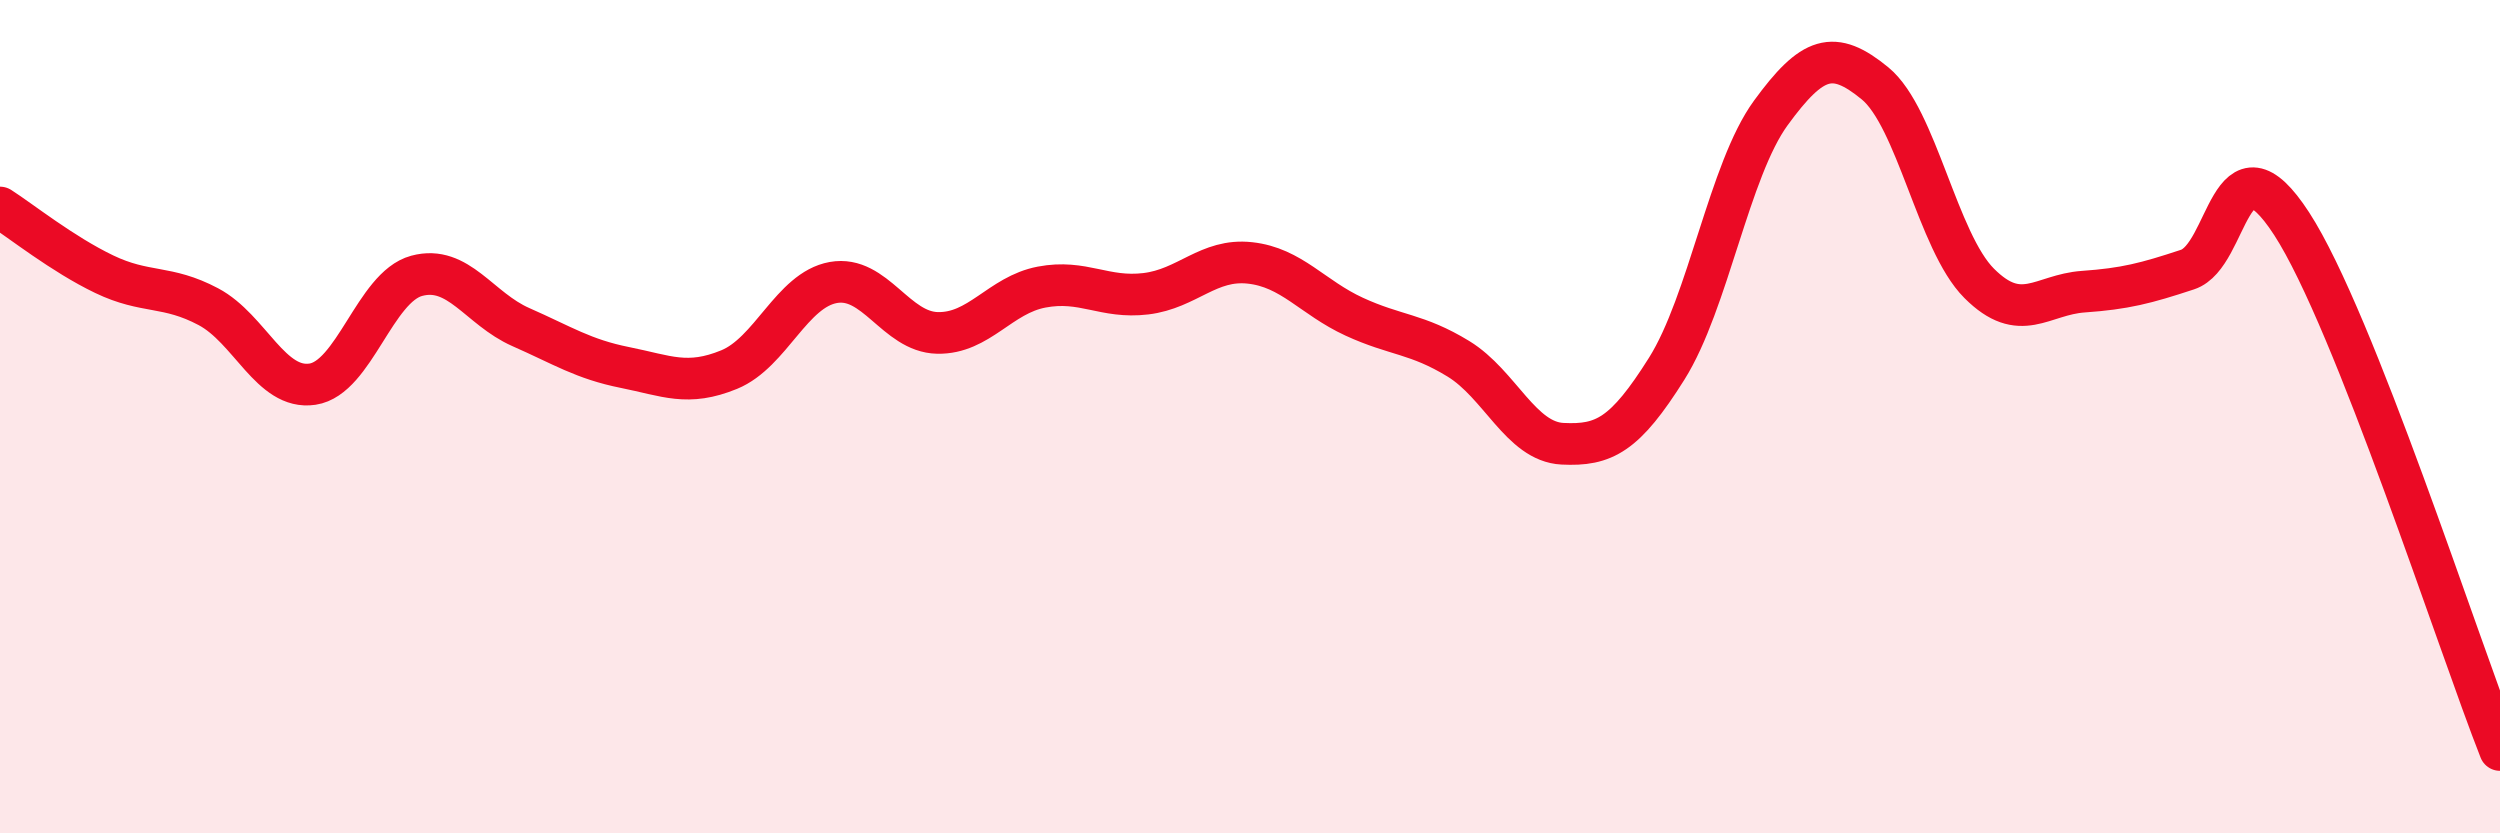
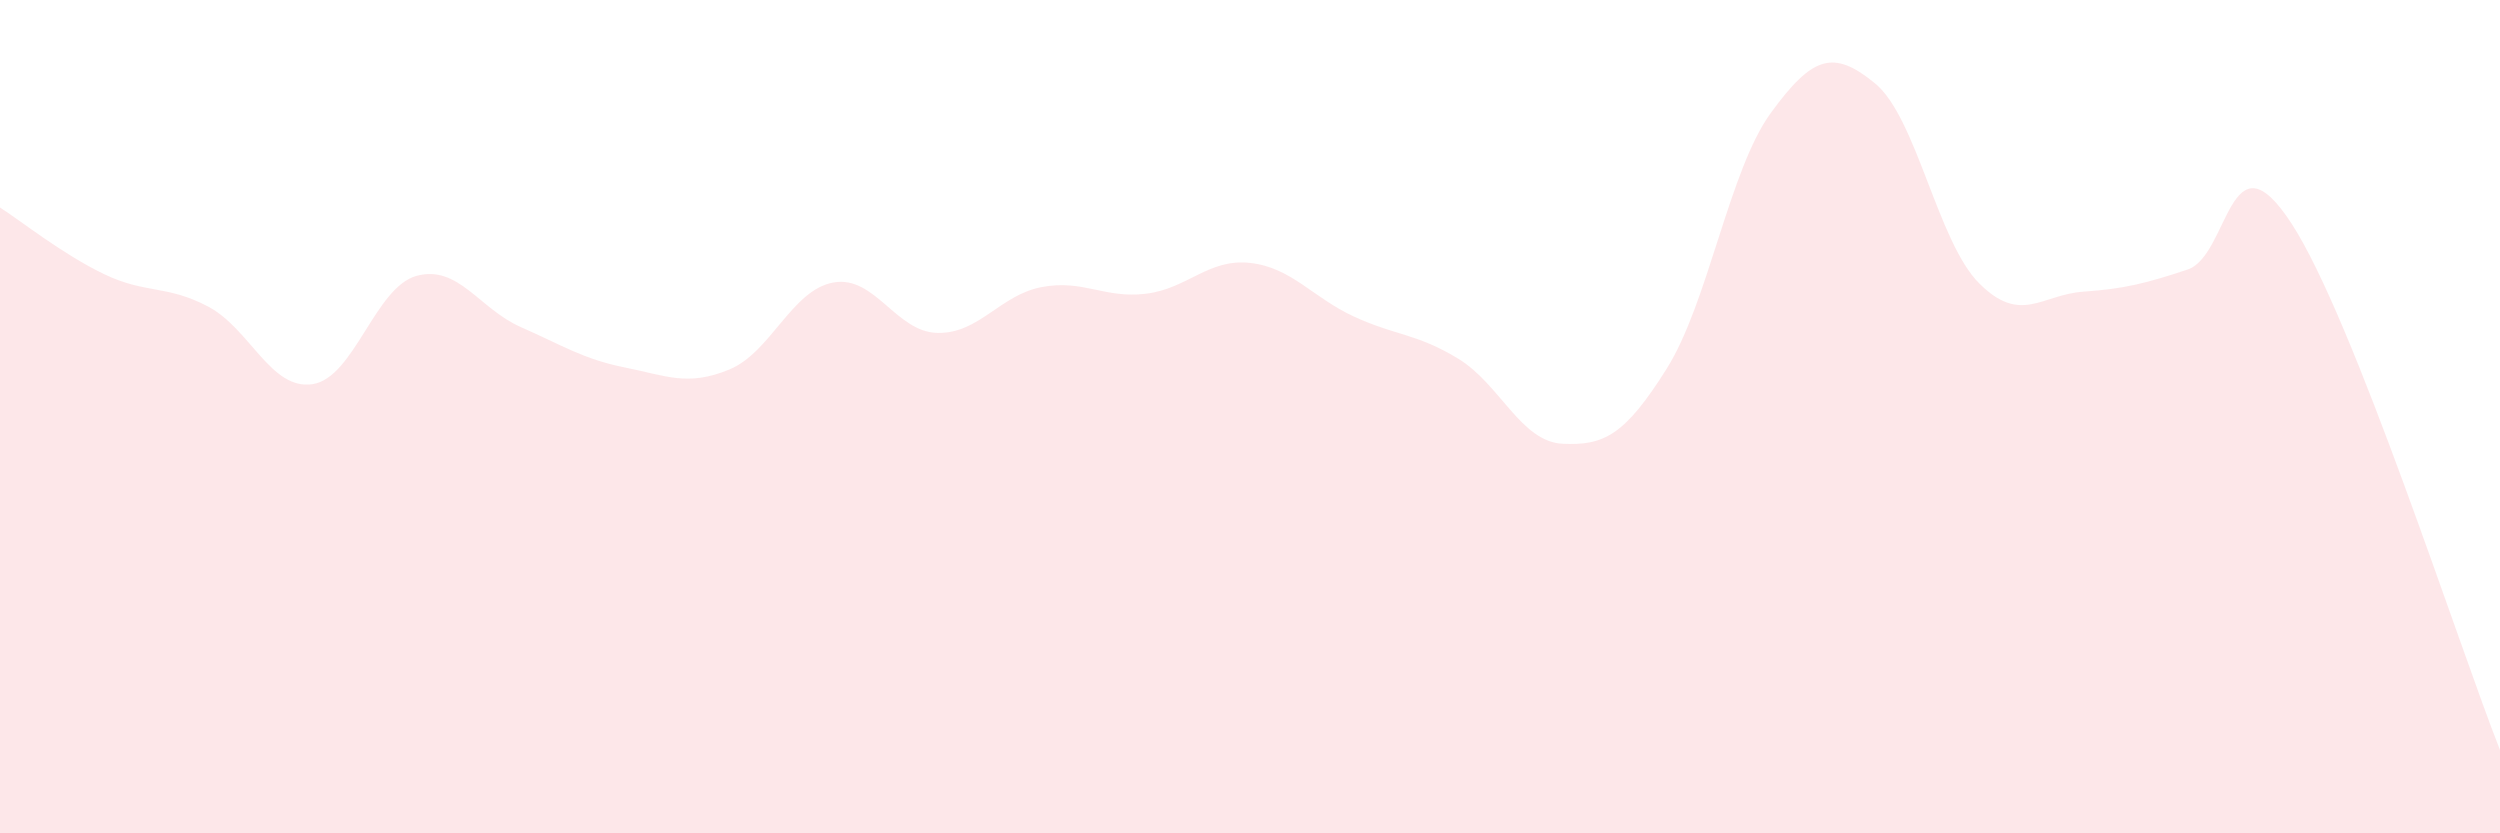
<svg xmlns="http://www.w3.org/2000/svg" width="60" height="20" viewBox="0 0 60 20">
  <path d="M 0,4.98 C 0.5,5.3 1.5,6.1 2.5,6.58 C 3.5,7.06 4,6.83 5,7.36 C 6,7.89 6.5,9.37 7.5,9.22 C 8.5,9.07 9,6.89 10,6.62 C 11,6.35 11.5,7.41 12.5,7.85 C 13.5,8.29 14,8.62 15,8.82 C 16,9.02 16.5,9.28 17.5,8.87 C 18.5,8.46 19,6.96 20,6.78 C 21,6.6 21.5,7.97 22.5,7.99 C 23.5,8.01 24,7.08 25,6.89 C 26,6.7 26.5,7.17 27.5,7.05 C 28.5,6.93 29,6.2 30,6.31 C 31,6.42 31.5,7.14 32.5,7.6 C 33.5,8.06 34,8 35,8.61 C 36,9.22 36.5,10.6 37.5,10.65 C 38.5,10.7 39,10.44 40,8.85 C 41,7.26 41.5,4.08 42.5,2.71 C 43.5,1.34 44,1.18 45,2 C 46,2.82 46.5,5.8 47.5,6.8 C 48.5,7.8 49,7.07 50,7 C 51,6.93 51.5,6.8 52.5,6.47 C 53.5,6.14 53.5,3.06 55,5.37 C 56.5,7.68 59,15.47 60,18L60 20L0 20Z" fill="#EB0A25" opacity="0.1" stroke-linecap="round" stroke-linejoin="round" />
-   <path d="M 0,4.98 C 0.5,5.3 1.5,6.1 2.5,6.58 C 3.5,7.06 4,6.83 5,7.36 C 6,7.89 6.5,9.37 7.5,9.22 C 8.5,9.07 9,6.89 10,6.62 C 11,6.35 11.5,7.41 12.5,7.85 C 13.5,8.29 14,8.62 15,8.82 C 16,9.02 16.5,9.28 17.5,8.87 C 18.5,8.46 19,6.96 20,6.78 C 21,6.6 21.5,7.97 22.5,7.99 C 23.5,8.01 24,7.08 25,6.89 C 26,6.7 26.5,7.17 27.5,7.05 C 28.5,6.93 29,6.2 30,6.31 C 31,6.42 31.5,7.14 32.5,7.6 C 33.5,8.06 34,8 35,8.61 C 36,9.22 36.5,10.6 37.5,10.65 C 38.5,10.7 39,10.44 40,8.85 C 41,7.26 41.5,4.08 42.5,2.71 C 43.5,1.34 44,1.18 45,2 C 46,2.82 46.5,5.8 47.5,6.8 C 48.5,7.8 49,7.07 50,7 C 51,6.93 51.5,6.8 52.5,6.47 C 53.5,6.14 53.5,3.06 55,5.37 C 56.5,7.68 59,15.47 60,18" stroke="#EB0A25" stroke-width="1" fill="none" stroke-linecap="round" stroke-linejoin="round" />
</svg>